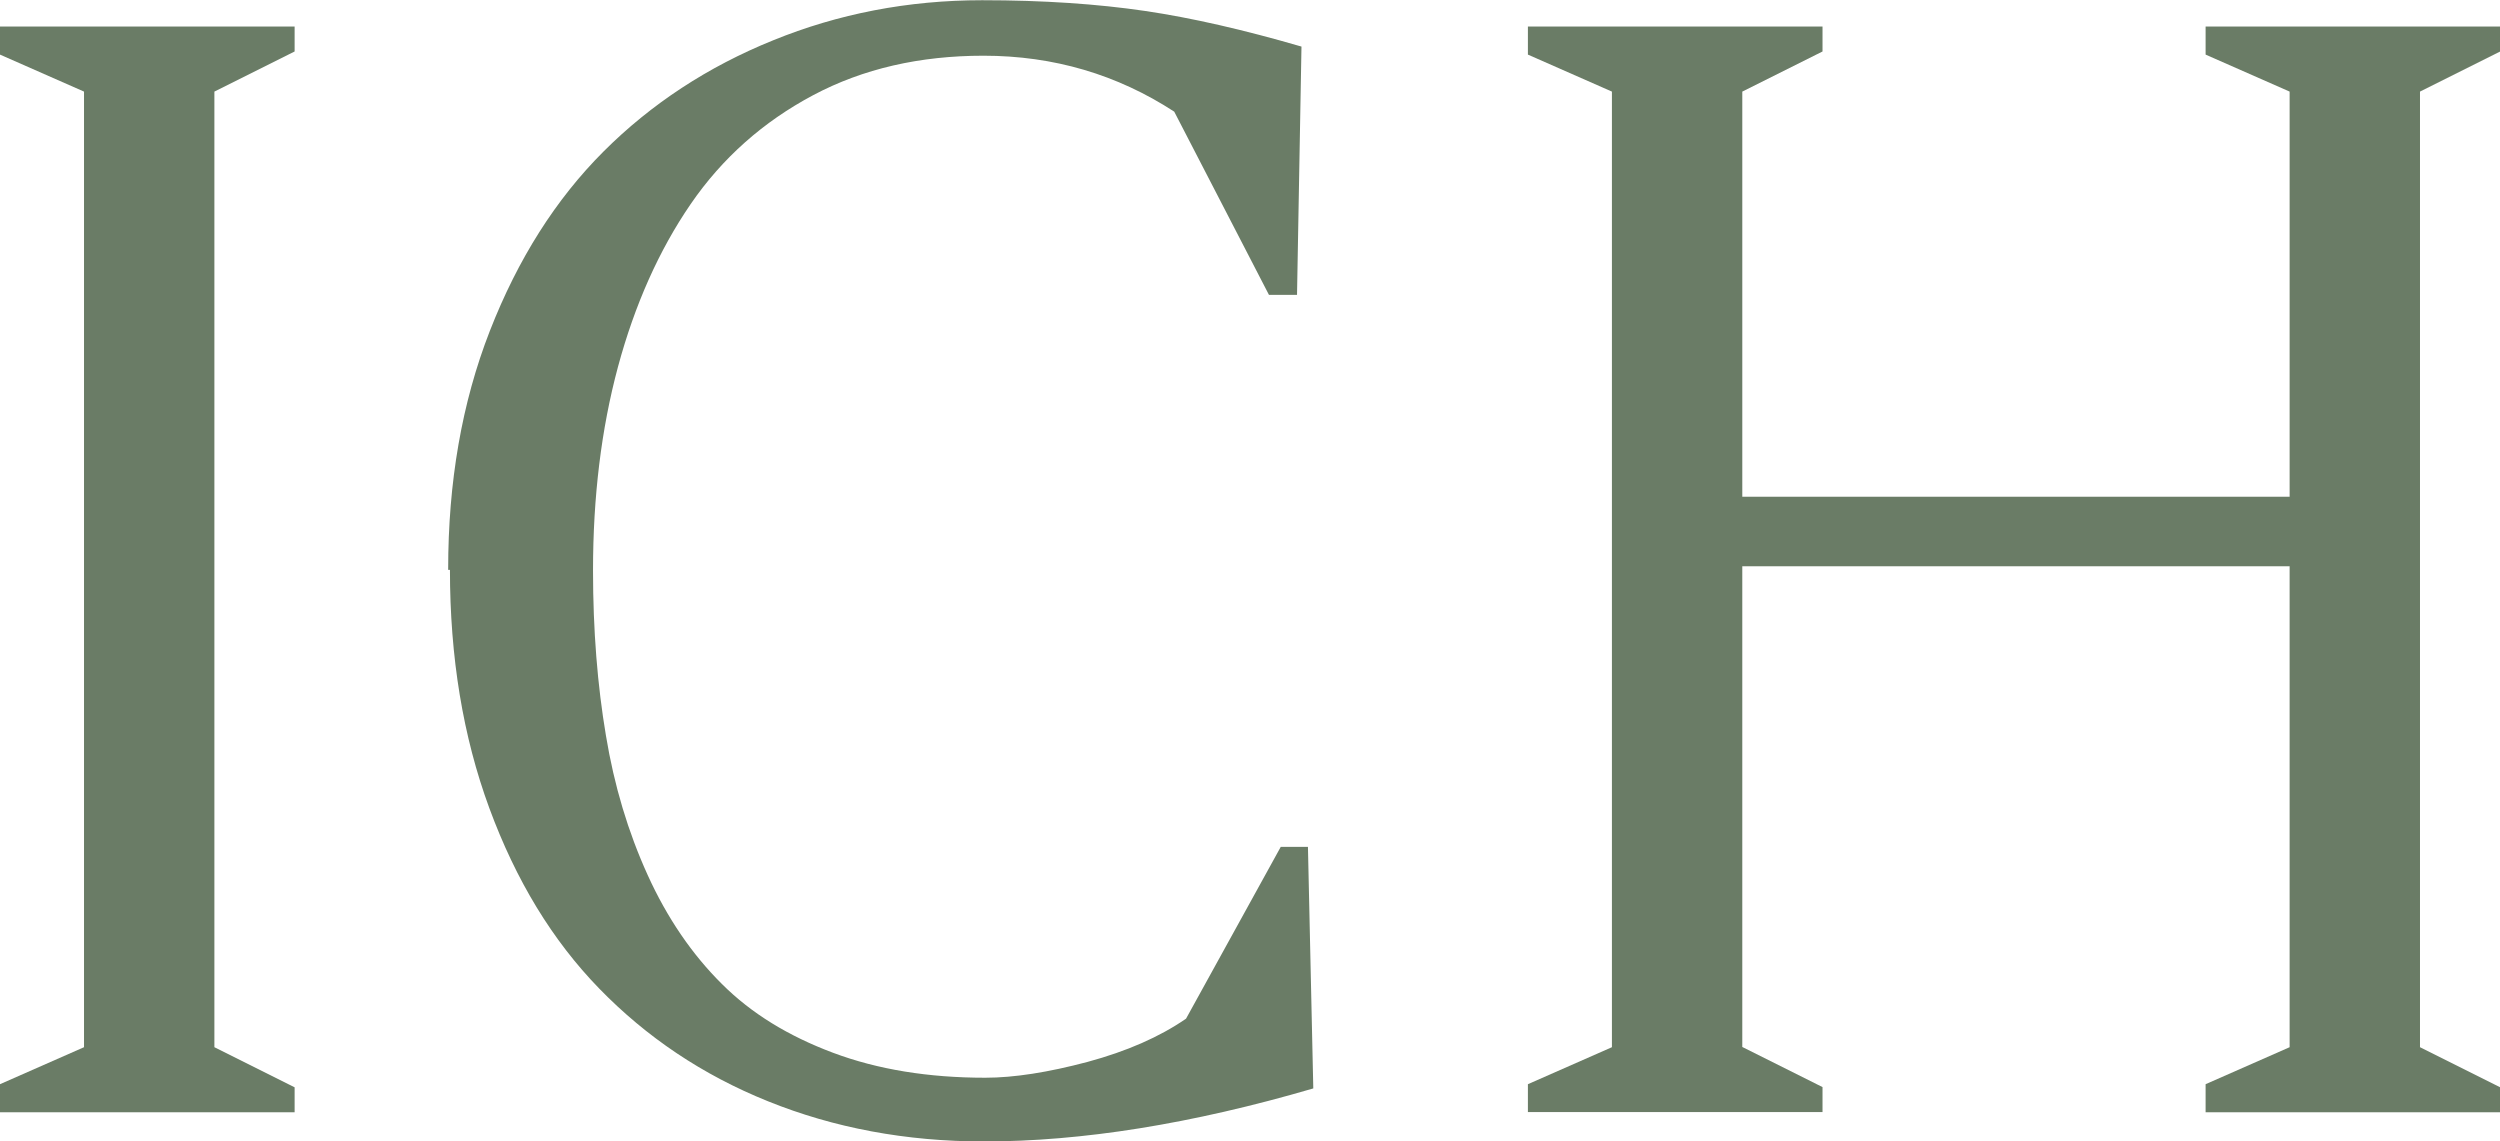
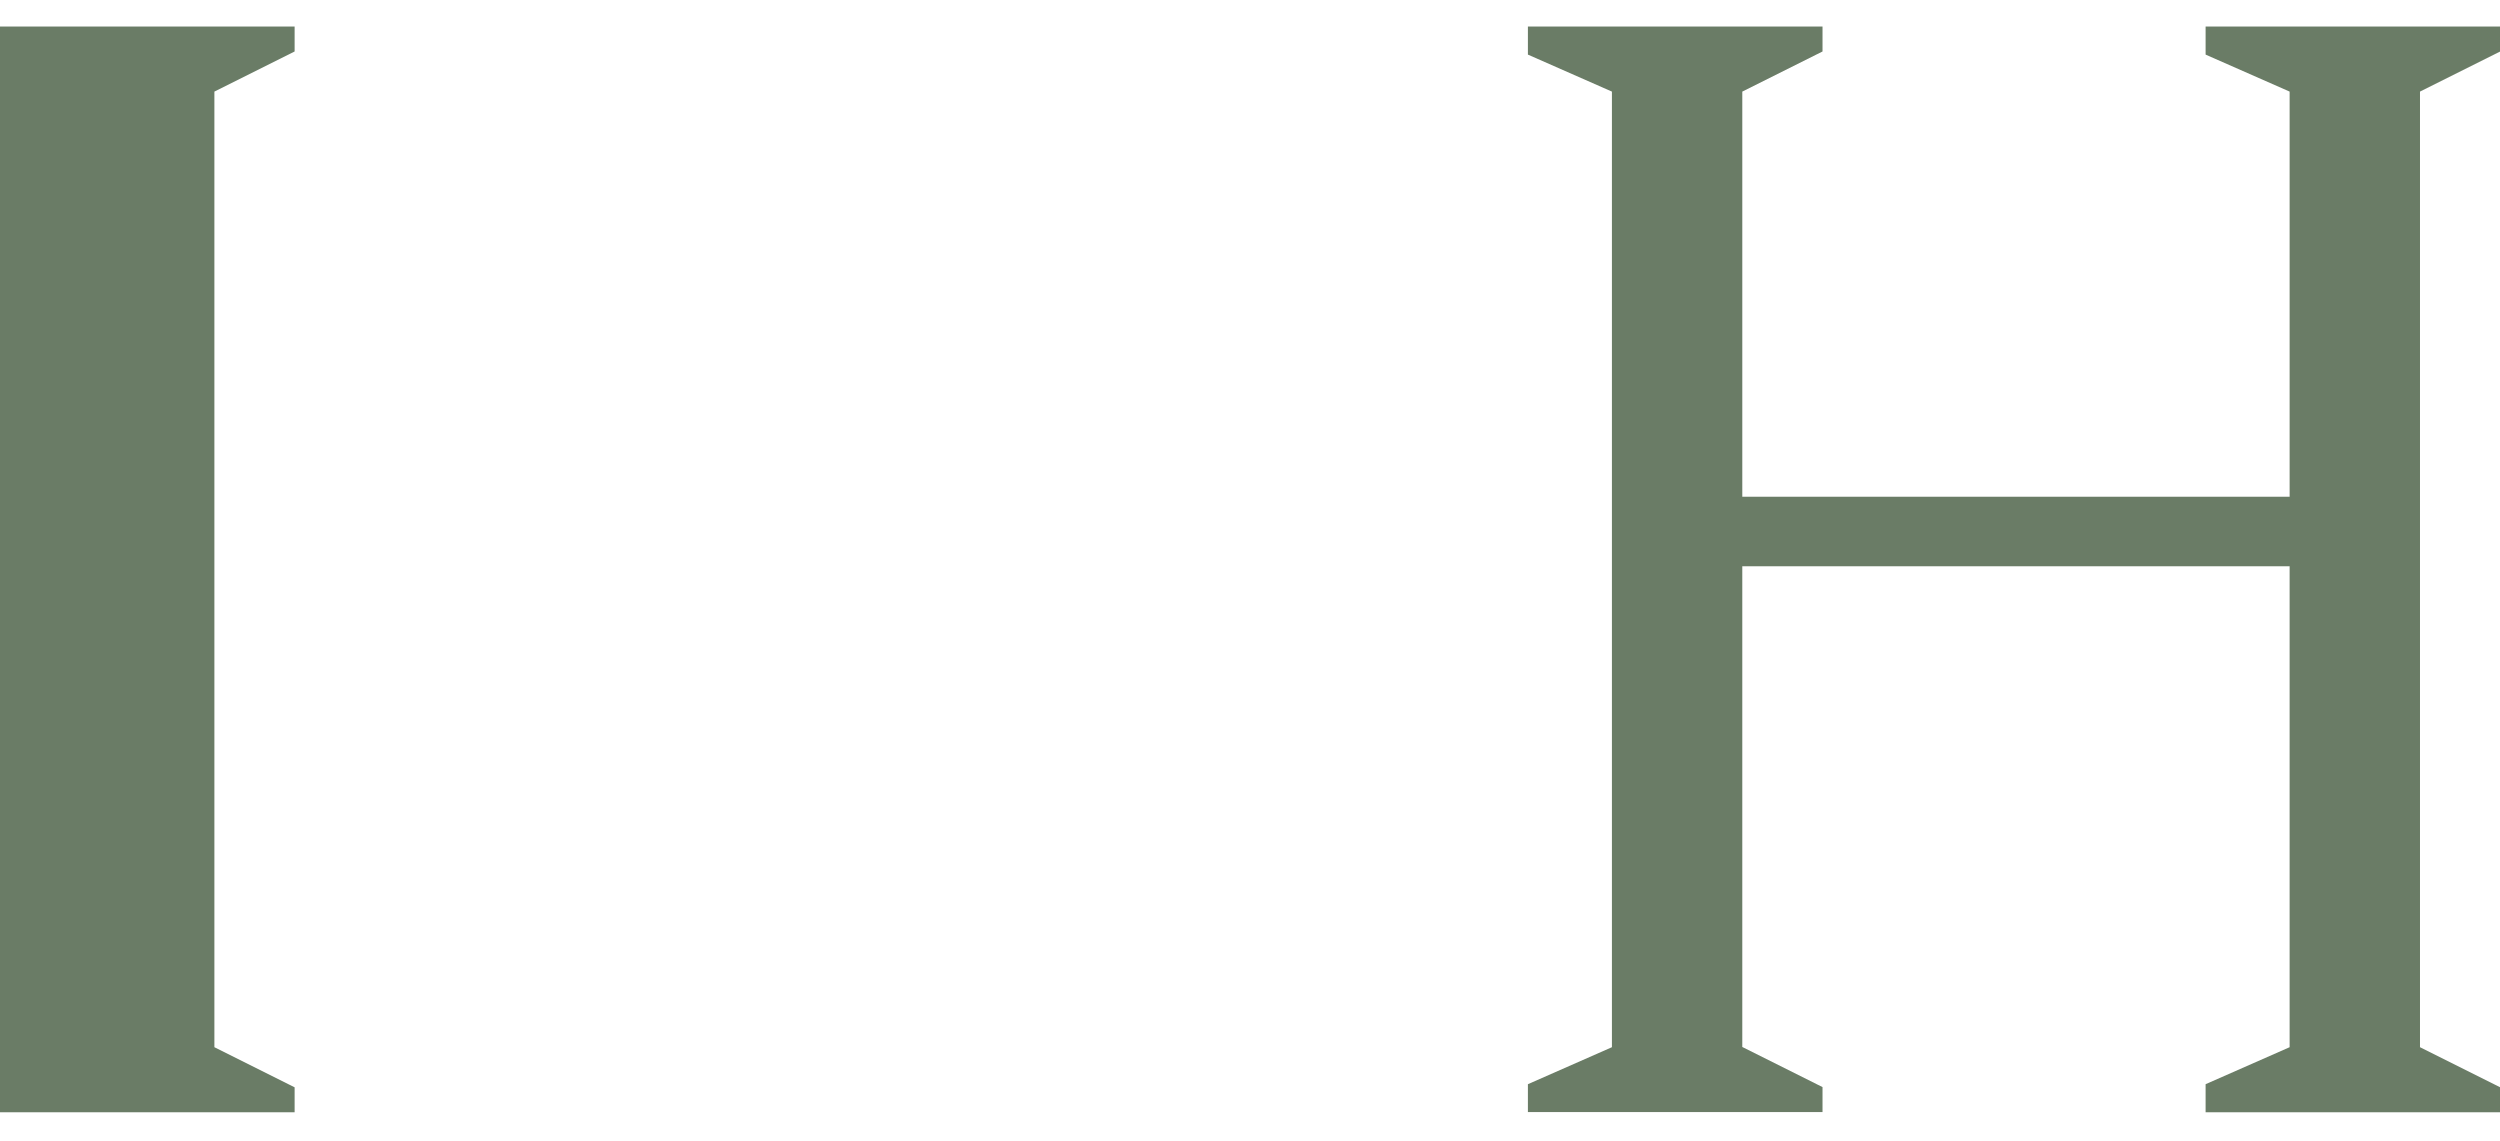
<svg xmlns="http://www.w3.org/2000/svg" id="Réteg_1" x="0px" y="0px" width="1121.8px" height="512px" viewBox="0 0 1121.8 512" style="enable-background:new 0 0 1121.8 512;" xml:space="preserve">
  <style type="text/css">	.st0{fill:#6A7C66;}</style>
  <g>
-     <path class="st0" d="M0,486.5l37.7-16.6V41.1L0,24.5V11.9h132.2v11.2l-36,18v428.8l36,18v11.2H0V486.5z" />
-     <path class="st0" d="M201.1,255.5c0-39.1,6.1-74.7,18.7-107c12.6-32.3,29.6-59.1,51-80.5s46.9-38.1,76.1-49.9  c29.2-11.9,60.5-18,93.8-18c27.5,0,52,1.7,73,4.8c21.1,3.1,44.5,8.5,70.3,16l-2,111.4h-12.6l-42.5-82.2  c-25.5-16.6-54-25.1-85.6-25.1c-28.5,0-54,5.8-76.4,17.7c-22.4,11.9-40.8,28.2-55,48.9s-25.1,45.2-32.6,73  c-7.5,27.9-11.2,58.4-11.2,91.4c0,26.8,2,51.6,5.8,74.1c3.7,22.4,9.9,43.1,18.7,62.5s20,35.7,33.3,48.9  c13.3,13.3,29.9,23.4,49.9,30.9s42.8,11.2,68.3,11.2c12.9,0,28.2-2.4,45.9-7.1c17.7-4.8,32.3-11.2,44.2-19.4l42.5-77.1h12.2  l2.4,108.4c-54.7,16-104,23.8-147.8,23.8c-35,0-67.3-6.1-96.8-18c-29.6-11.9-54.7-28.9-75.8-50.6s-37.4-48.6-49.3-80.9  s-17.7-67.9-17.7-107H201.1z" />
+     <path class="st0" d="M0,486.5V41.1L0,24.5V11.9h132.2v11.2l-36,18v428.8l36,18v11.2H0V486.5z" />
    <path class="st0" d="M685.6,486.5l37.7-16.6V41.1l-37.7-16.6V11.9h132.2v11.2l-36,18v181.8h245.6V41.1l-37.7-16.6V11.9h132.2v11.2  l-36,18v428.8l36,18v11.2H989.7v-12.6l37.7-16.6V254.1H781.8v215.7l36,18v11.2H685.6V486.5z" />
  </g>
</svg>